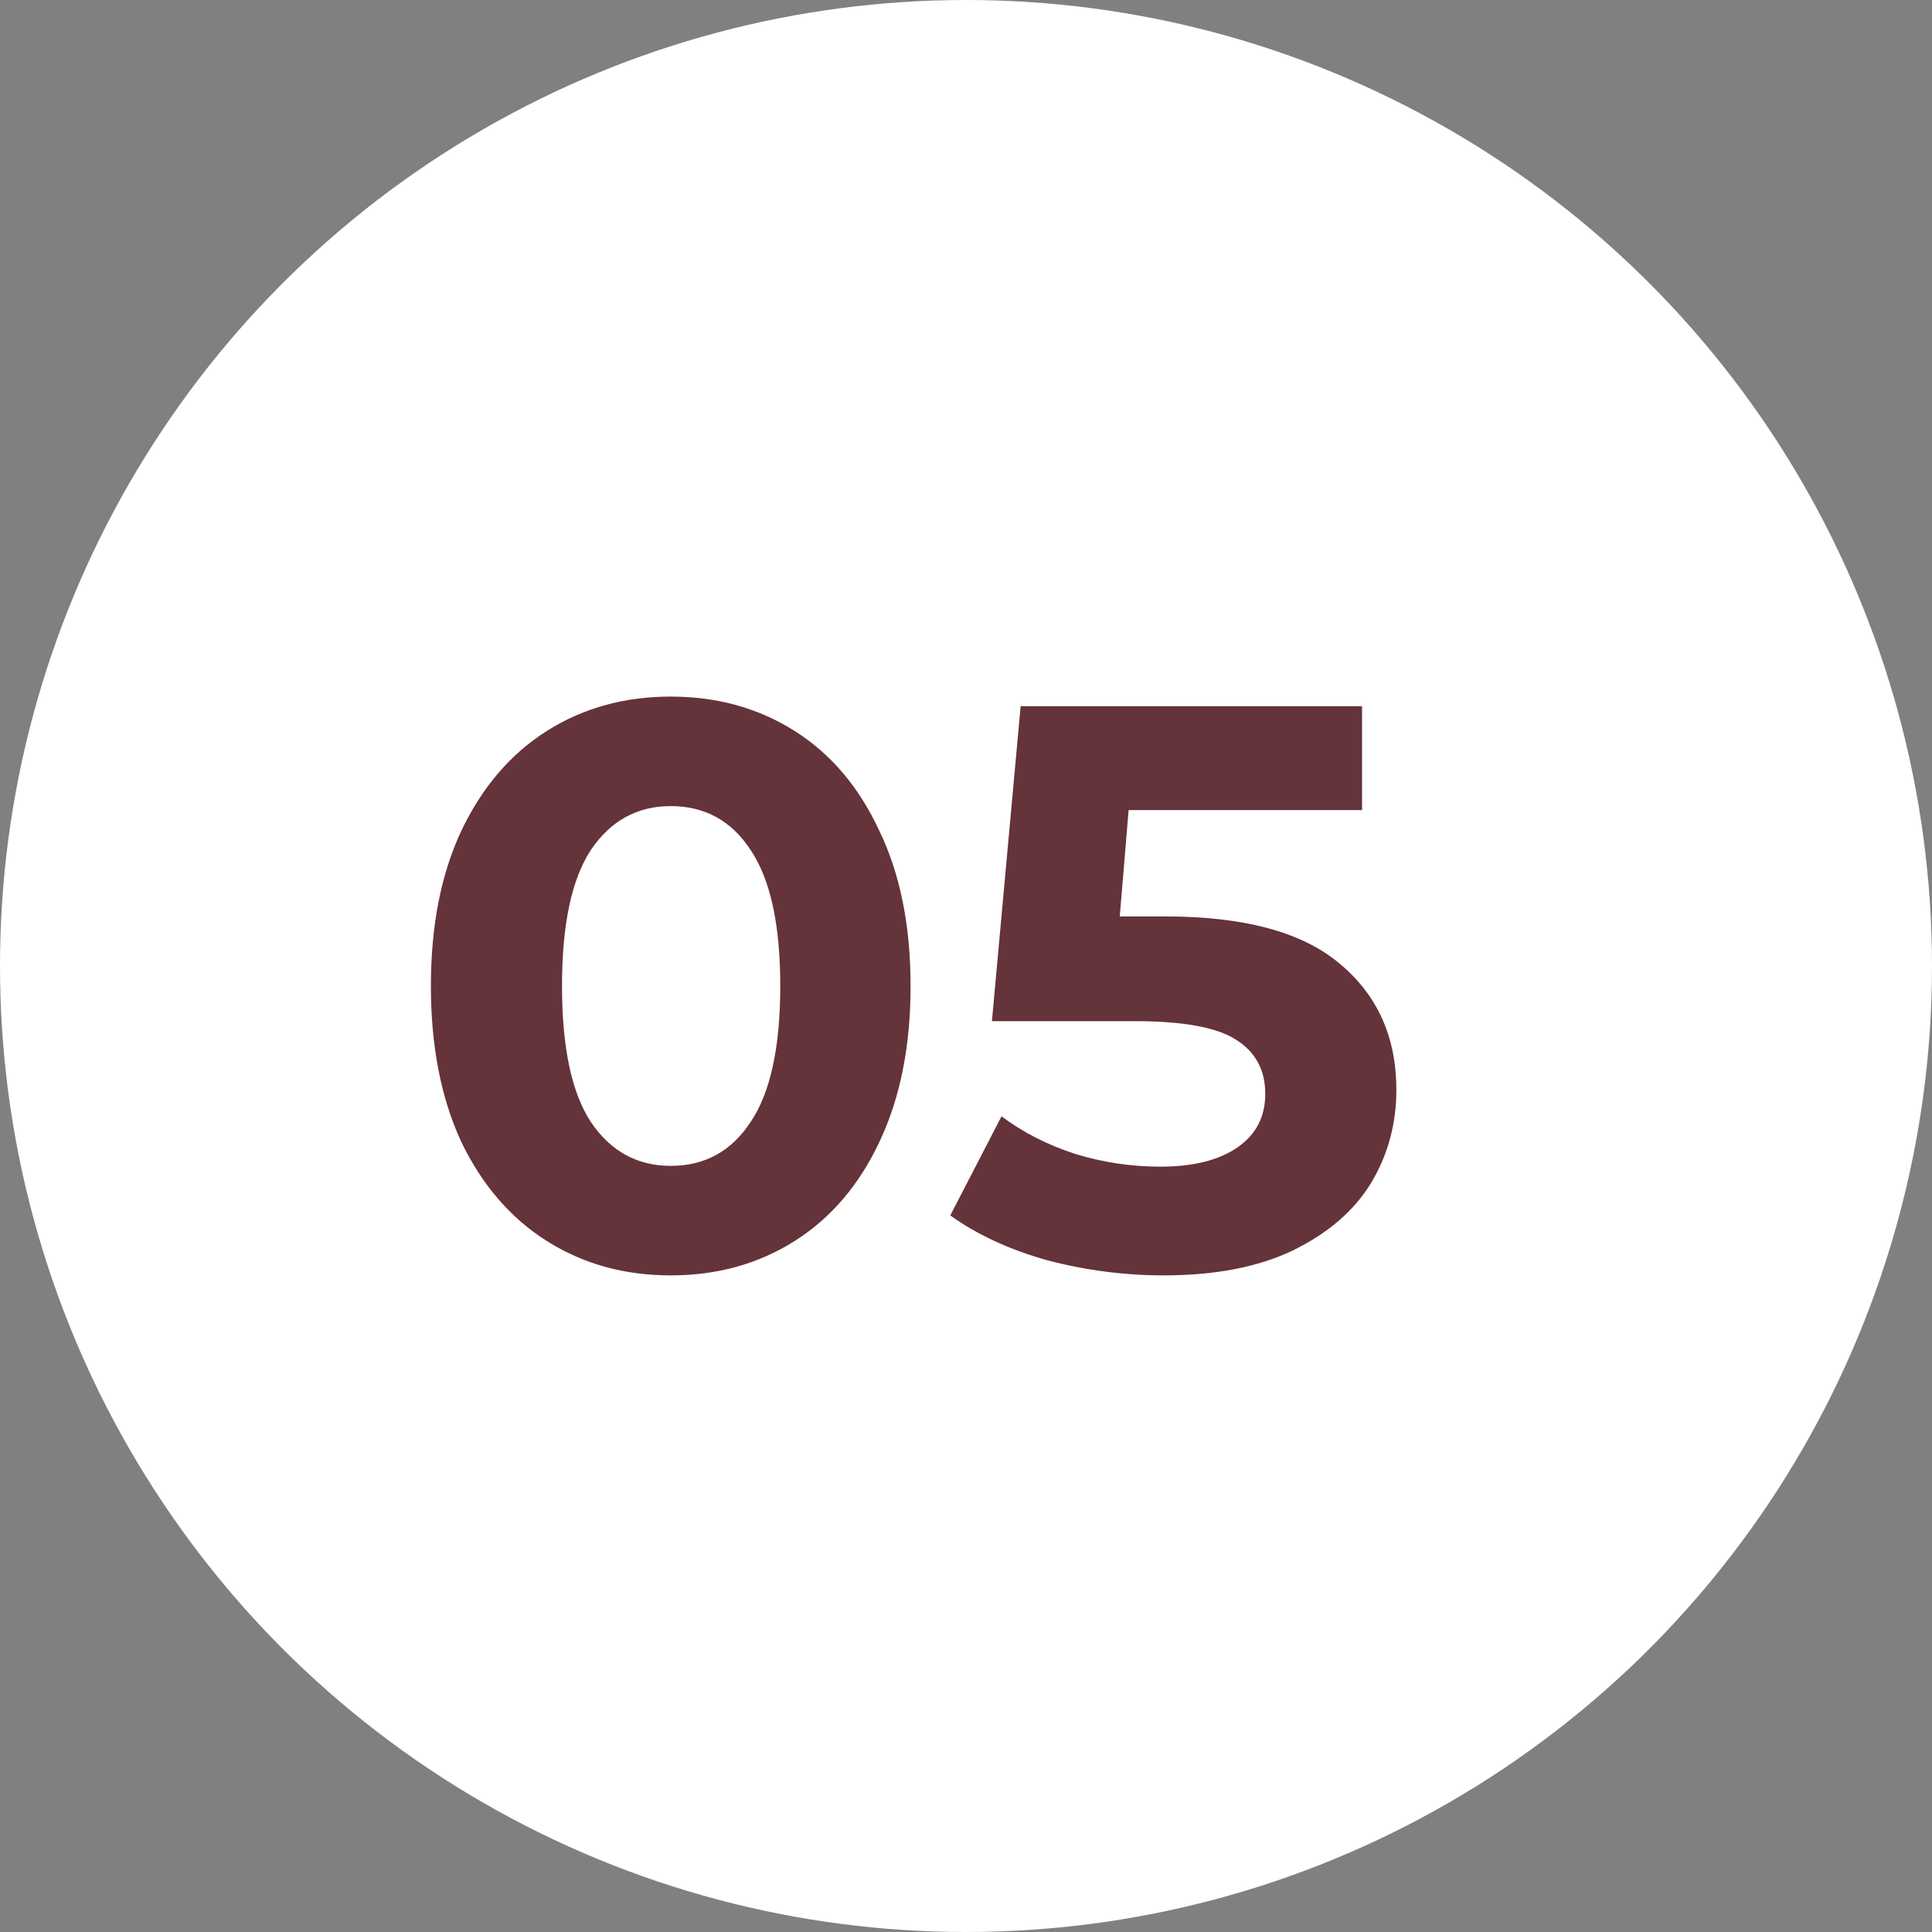
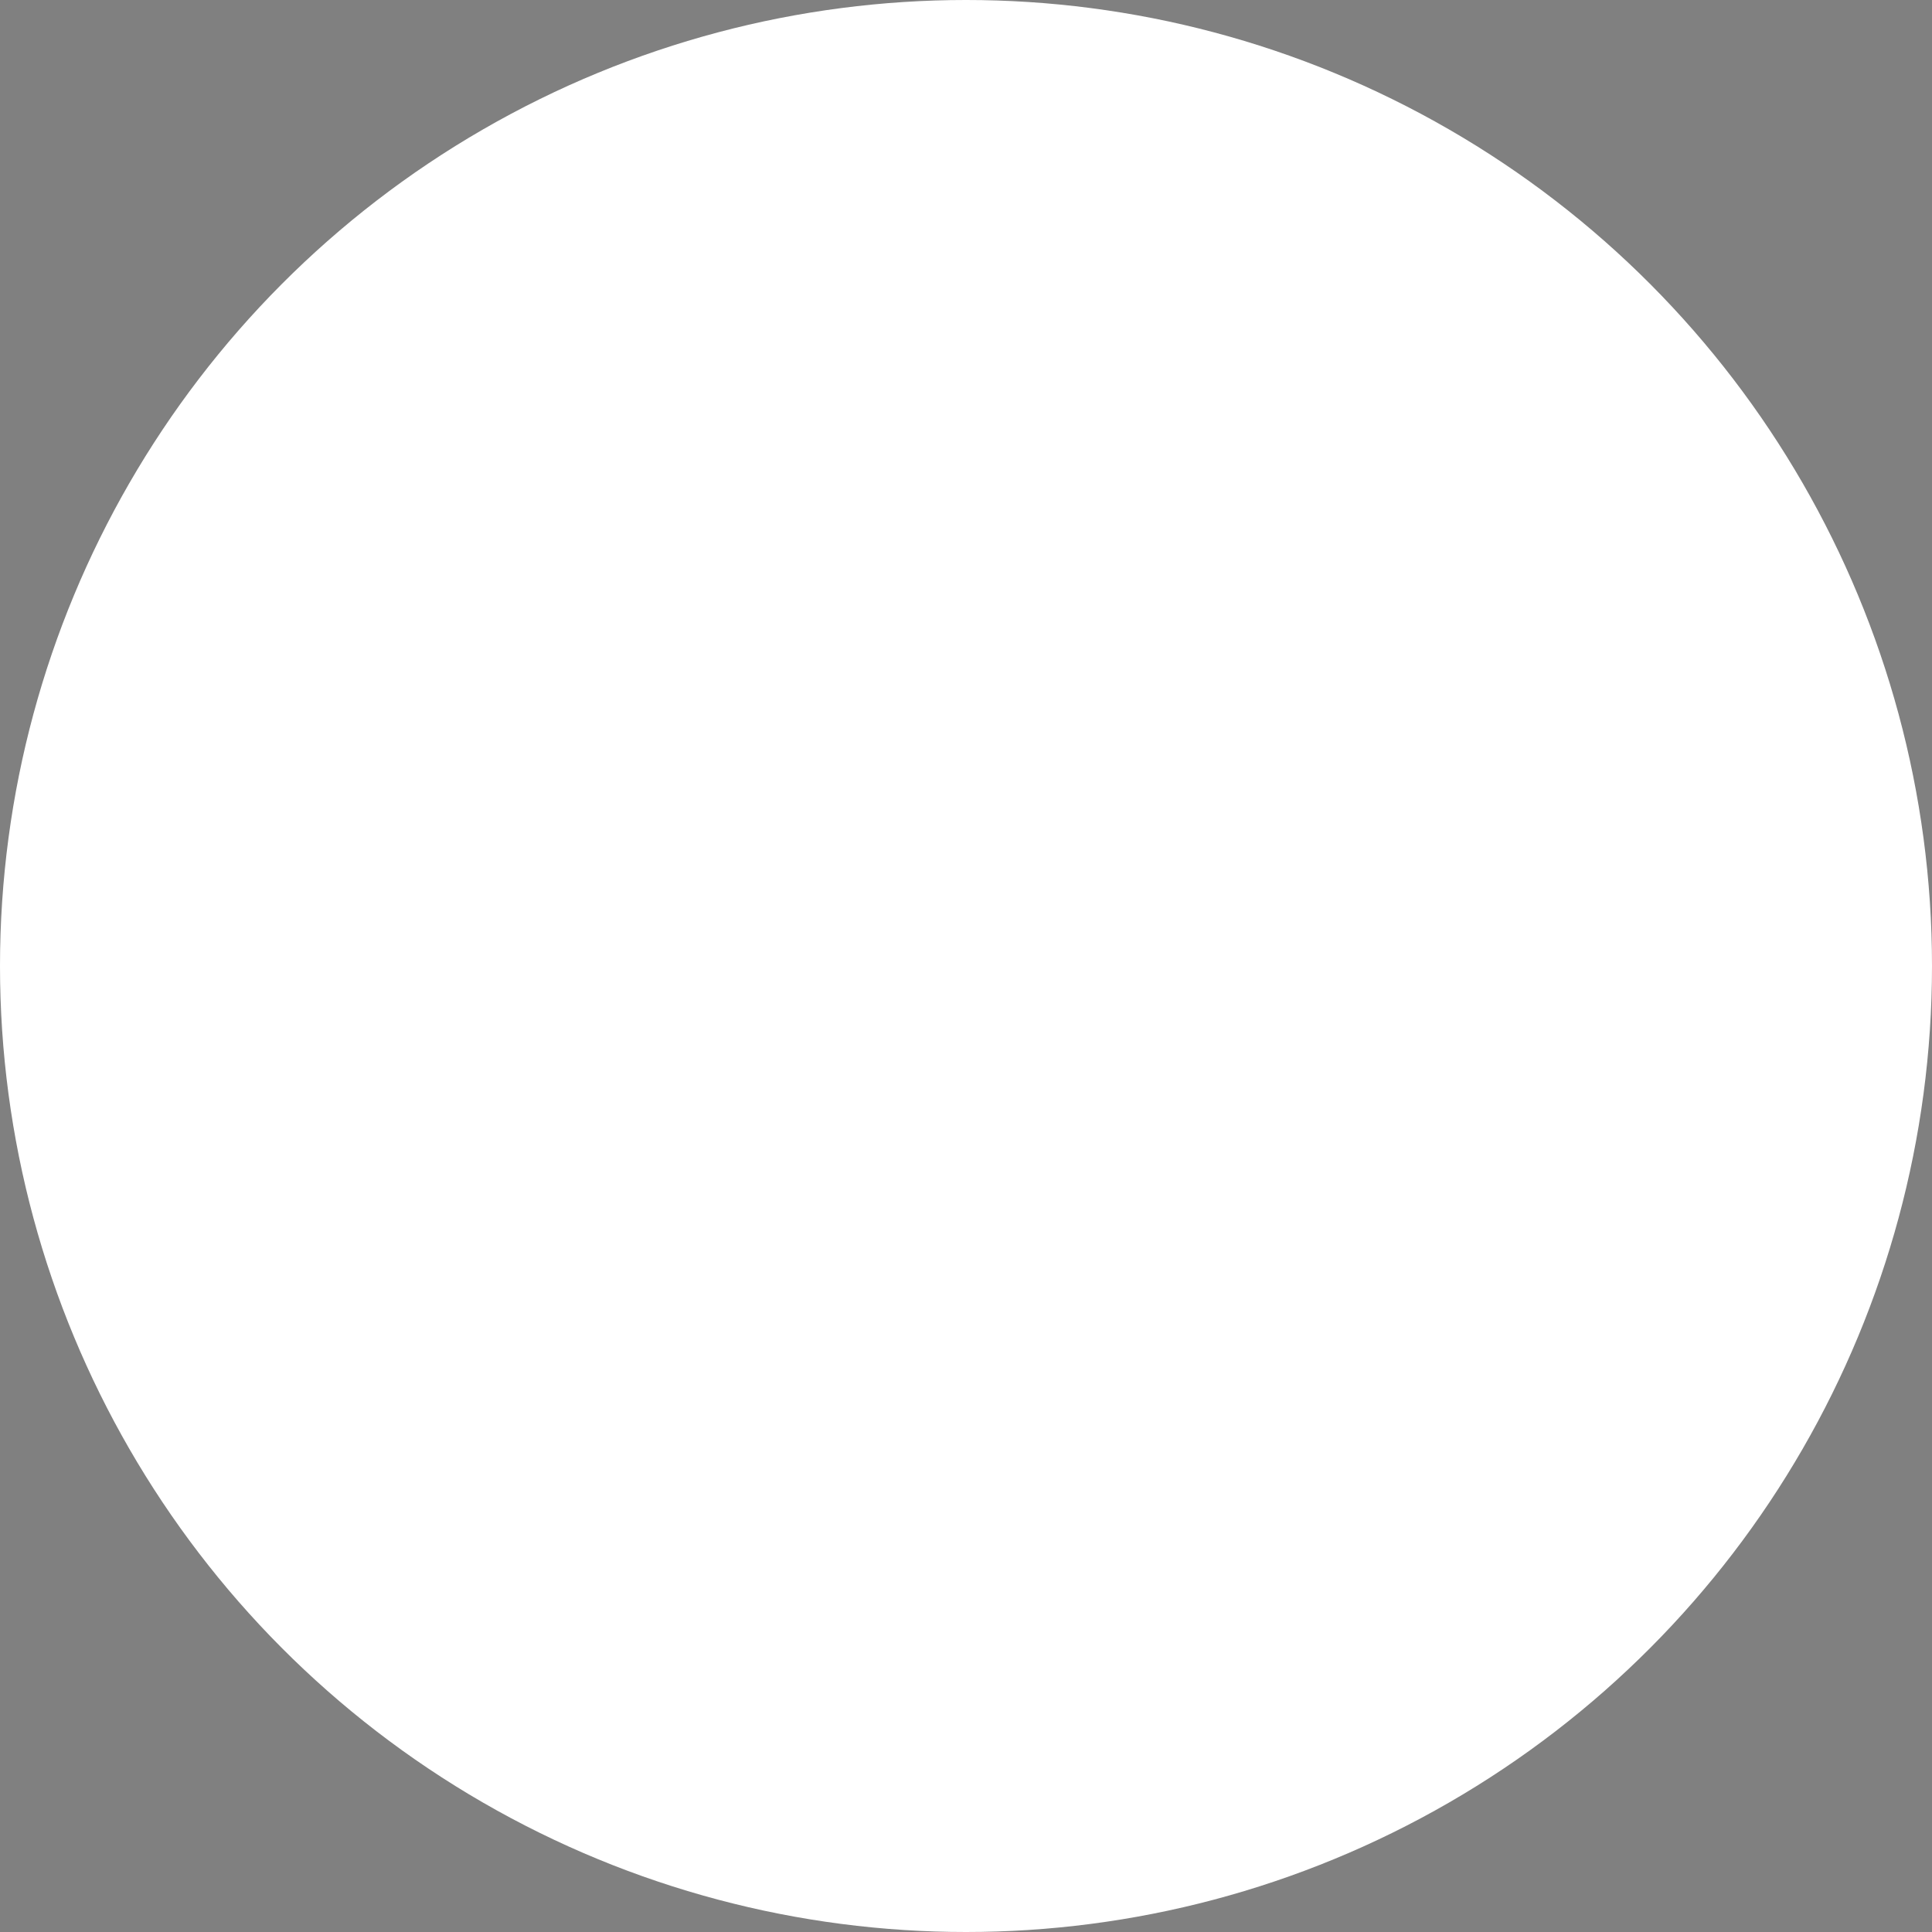
<svg xmlns="http://www.w3.org/2000/svg" width="29" height="29" viewBox="0 0 29 29" fill="none">
  <rect x="0" y="0" width="29" height="29" fill="#808080" stroke="none" />
  <circle cx="14.5" cy="14.5" r="14.5" fill="white" />
-   <path d="M10.068 19.144C9.372 19.144 8.752 18.972 8.208 18.628C7.664 18.284 7.236 17.788 6.924 17.14C6.62 16.484 6.468 15.704 6.468 14.8C6.468 13.896 6.62 13.12 6.924 12.472C7.236 11.816 7.664 11.316 8.208 10.972C8.752 10.628 9.372 10.456 10.068 10.456C10.764 10.456 11.384 10.628 11.928 10.972C12.472 11.316 12.896 11.816 13.2 12.472C13.512 13.12 13.668 13.896 13.668 14.8C13.668 15.704 13.512 16.484 13.2 17.14C12.896 17.788 12.472 18.284 11.928 18.628C11.384 18.972 10.764 19.144 10.068 19.144ZM10.068 17.5C10.58 17.5 10.98 17.28 11.268 16.84C11.564 16.4 11.712 15.72 11.712 14.8C11.712 13.88 11.564 13.2 11.268 12.76C10.98 12.32 10.58 12.1 10.068 12.1C9.564 12.1 9.164 12.32 8.868 12.76C8.58 13.2 8.436 13.88 8.436 14.8C8.436 15.72 8.58 16.4 8.868 16.84C9.164 17.28 9.564 17.5 10.068 17.5ZM17.492 13.756C18.677 13.756 19.549 13.992 20.108 14.464C20.677 14.936 20.96 15.568 20.96 16.36C20.96 16.872 20.832 17.34 20.576 17.764C20.32 18.18 19.928 18.516 19.401 18.772C18.881 19.02 18.236 19.144 17.468 19.144C16.877 19.144 16.293 19.068 15.716 18.916C15.149 18.756 14.665 18.532 14.264 18.244L15.033 16.756C15.352 16.996 15.72 17.184 16.137 17.32C16.552 17.448 16.98 17.512 17.421 17.512C17.909 17.512 18.293 17.416 18.573 17.224C18.852 17.032 18.992 16.764 18.992 16.42C18.992 16.06 18.845 15.788 18.549 15.604C18.261 15.42 17.756 15.328 17.037 15.328H14.889L15.32 10.6H20.445V12.16H16.941L16.808 13.756H17.492Z" fill="#65333A" />
</svg>